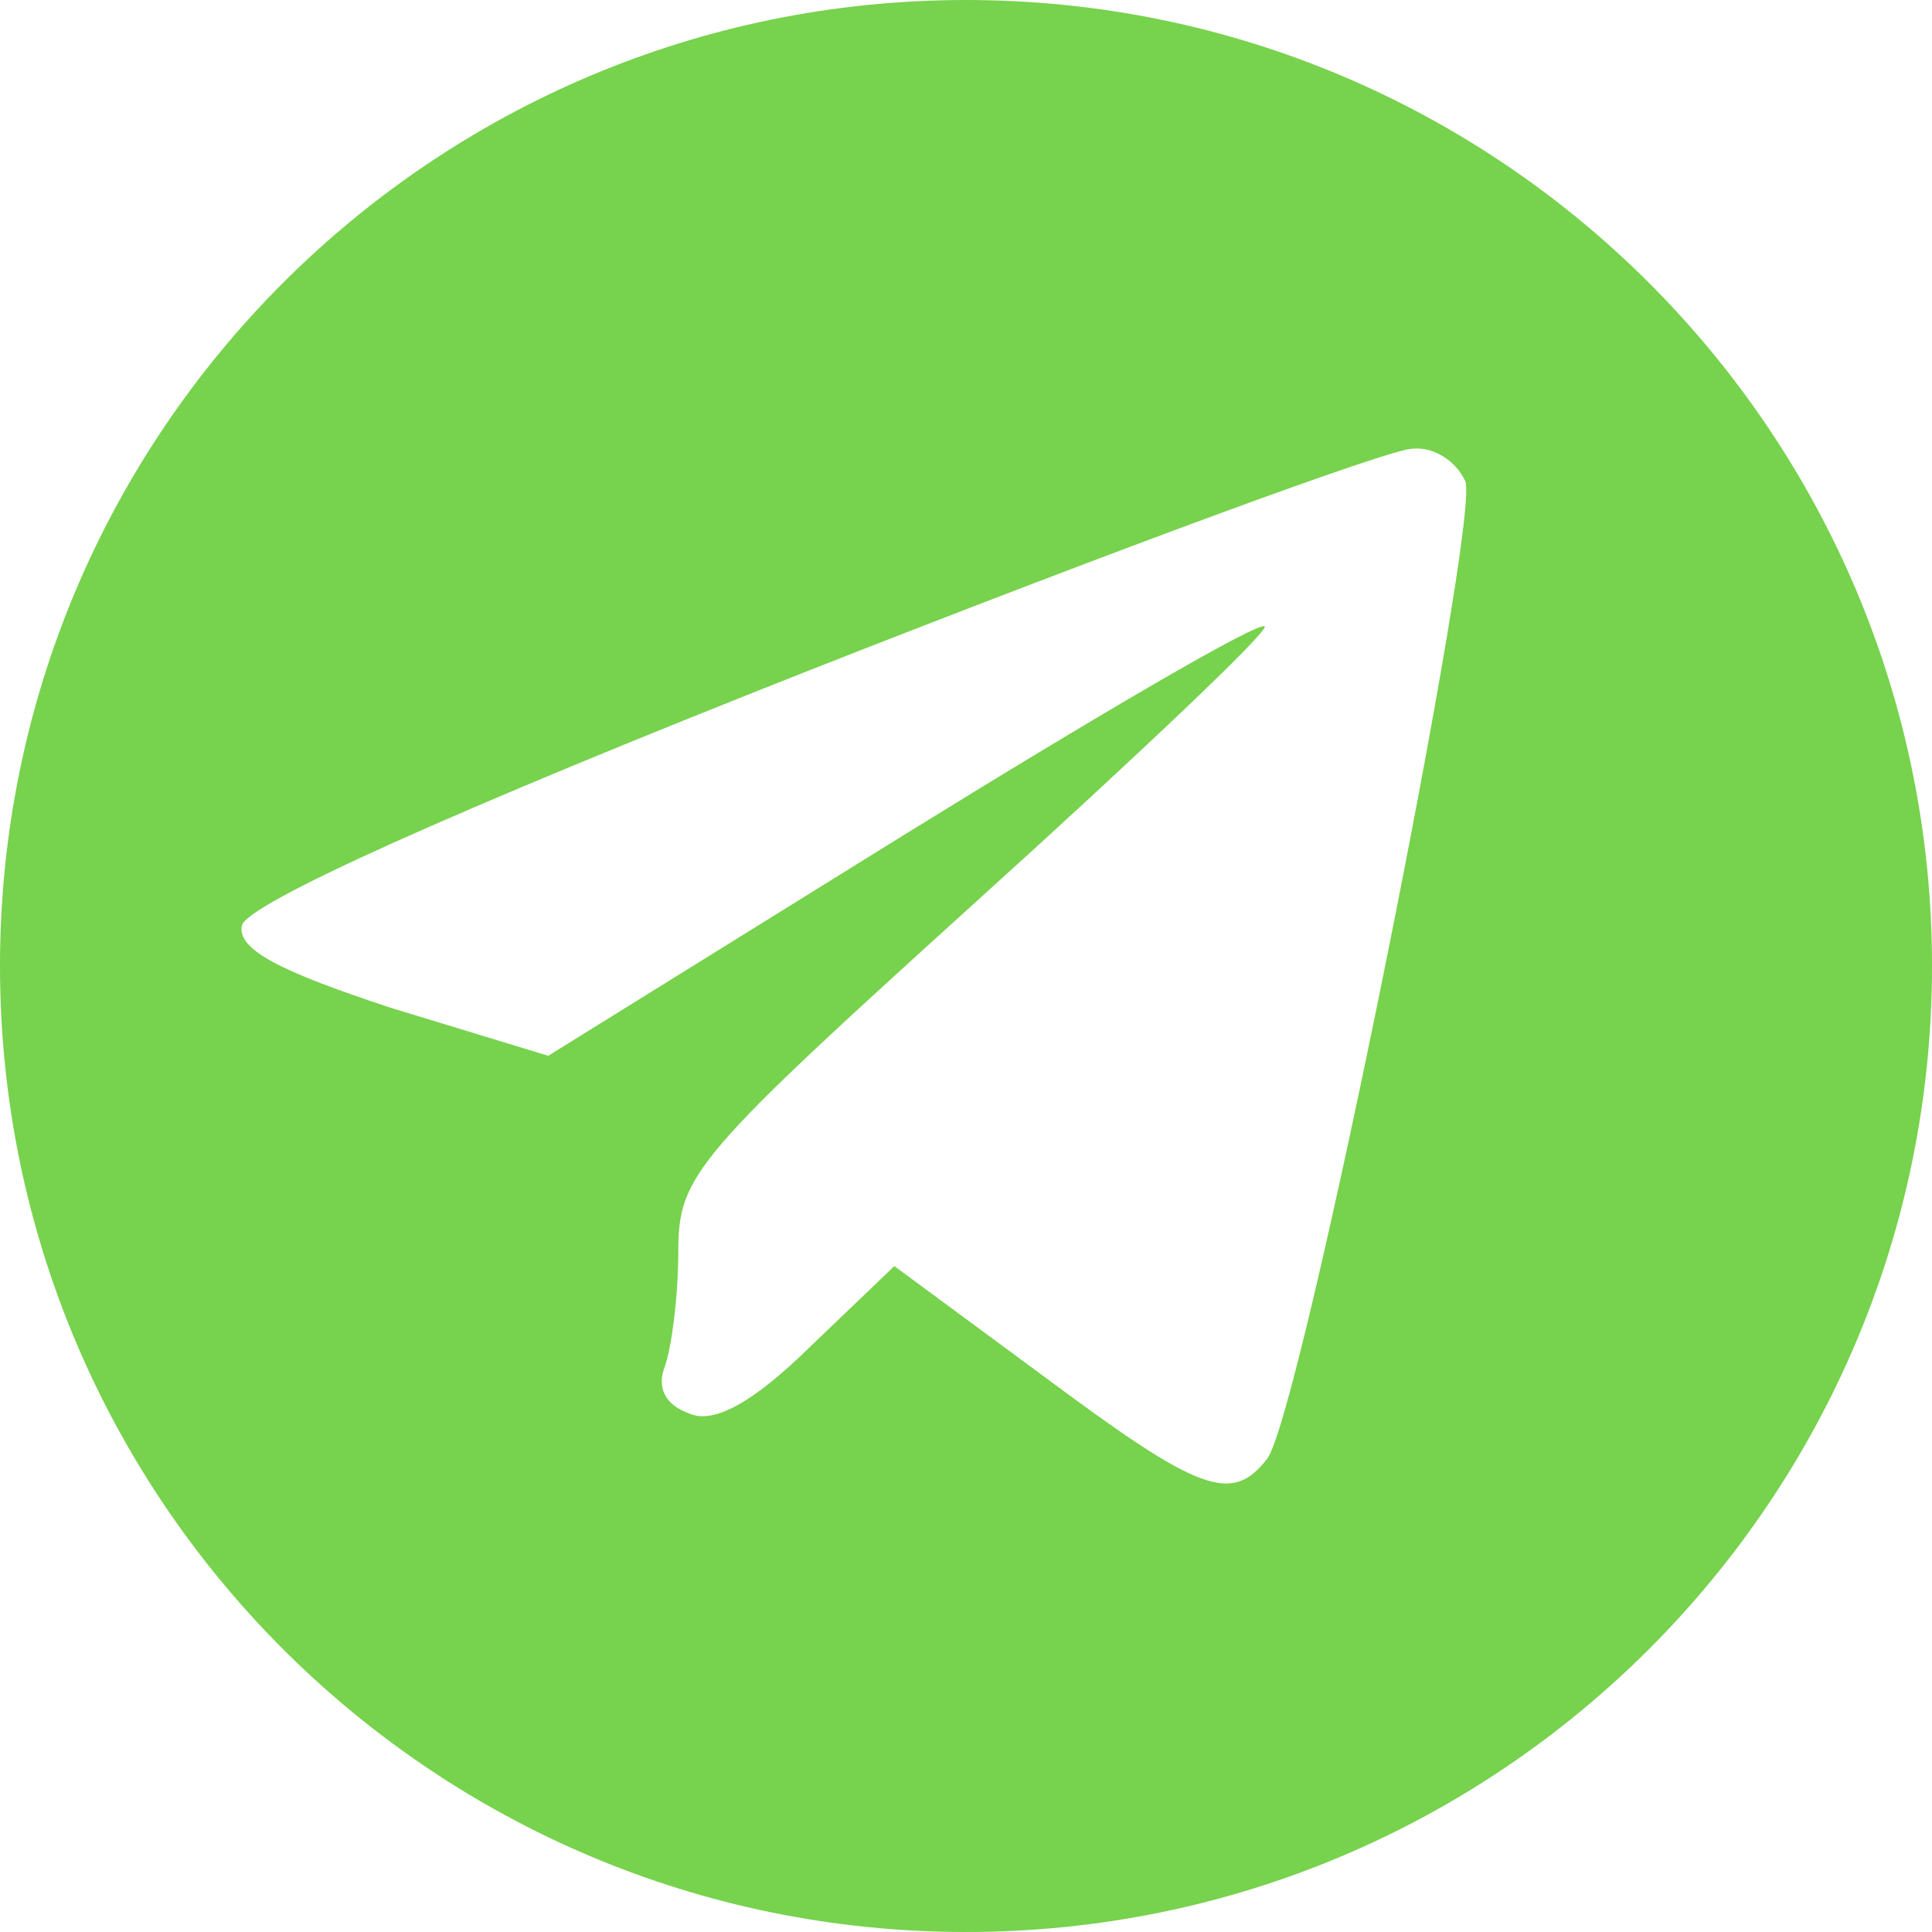
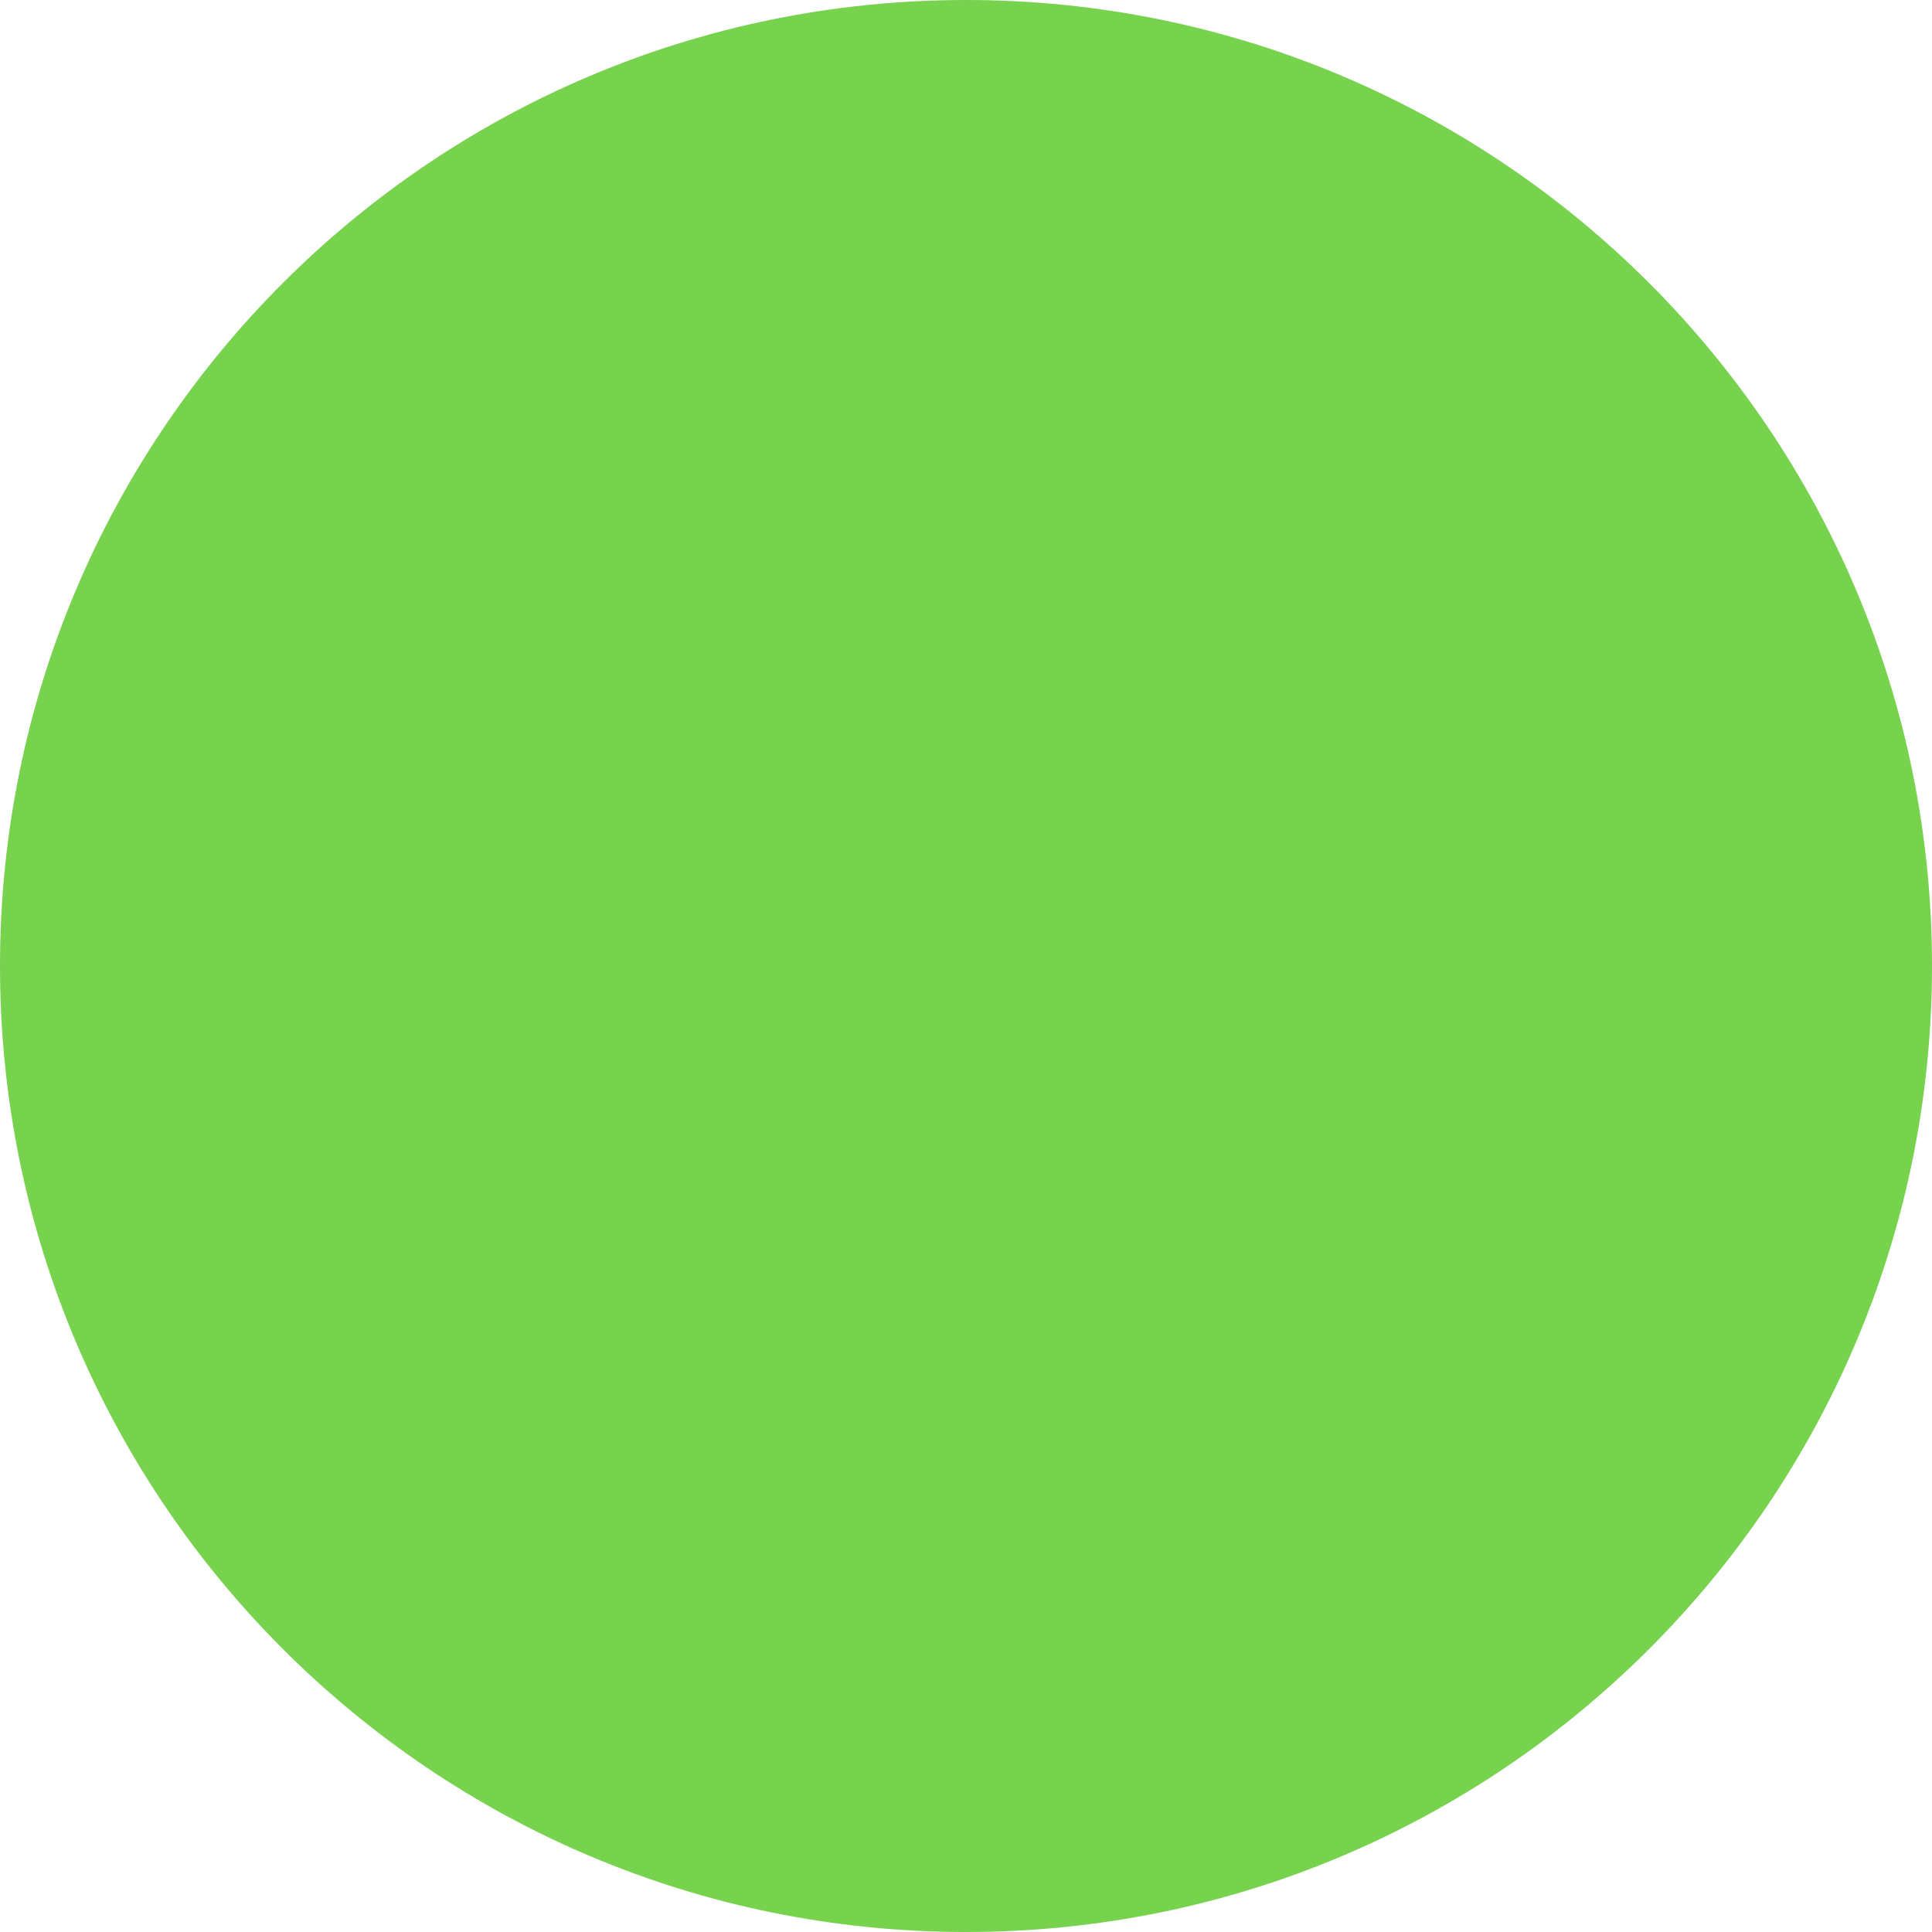
<svg xmlns="http://www.w3.org/2000/svg" width="112" height="112" viewBox="0 0 112 112" fill="none">
  <rect width="112" height="112" fill="#F5F5F5" />
  <rect width="112" height="112" fill="white" />
  <path d="M112 56C112 86.928 86.928 112 56 112C25.072 112 0 86.928 0 56C0 25.072 25.072 0 56 0C86.928 0 112 25.072 112 56Z" fill="#77D24D" />
-   <path d="M46.99 38.832C26.287 47.002 14.274 52.407 14.018 53.664C13.762 55.046 16.191 56.303 22.708 58.44L31.782 61.205L52.23 48.51C63.604 41.472 73.061 35.941 73.316 36.319C73.572 36.57 66.032 43.734 56.575 52.281C40.344 66.987 39.322 68.118 39.322 72.517C39.322 75.156 38.939 78.047 38.555 79.178C38.044 80.435 38.555 81.441 39.961 81.944C41.367 82.572 43.667 81.315 46.99 78.047L51.846 73.397L60.536 79.807C69.482 86.469 71.399 87.223 73.444 84.583C75.361 82.321 85.841 30.16 84.946 27.897C84.435 26.766 83.157 25.886 81.879 26.012C80.601 26.012 64.882 31.794 46.99 38.832Z" fill="white" />
</svg>